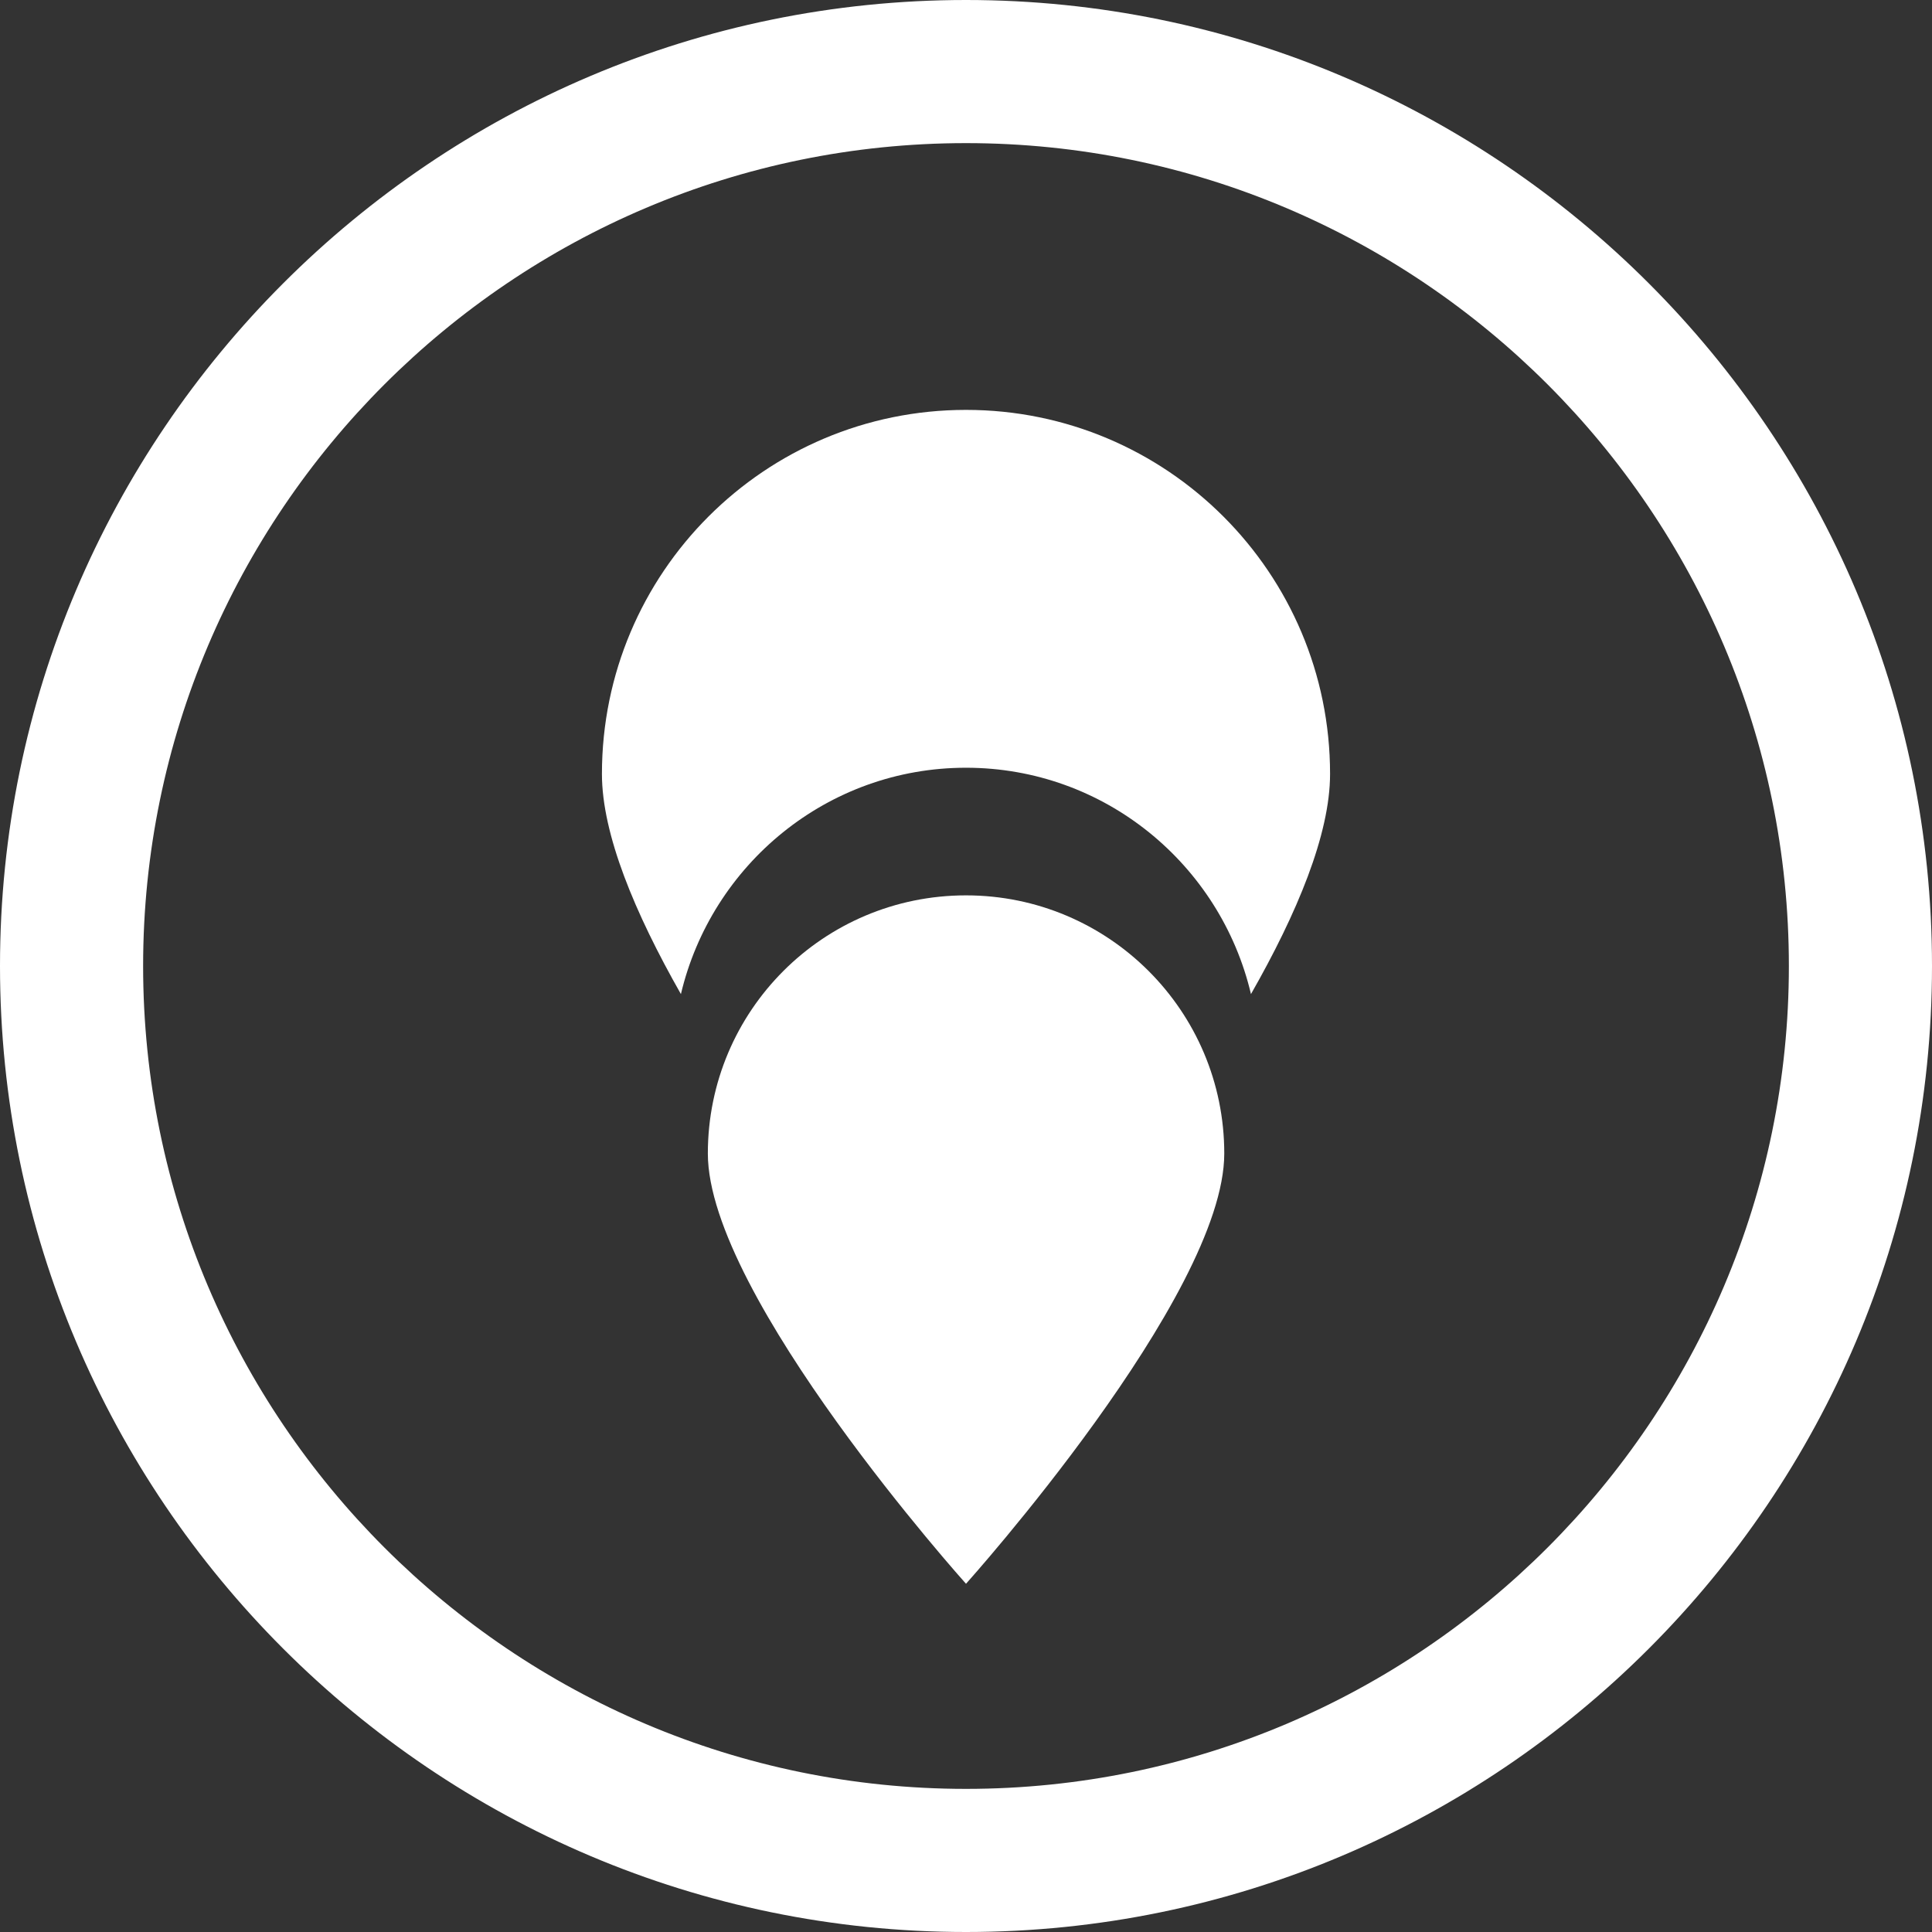
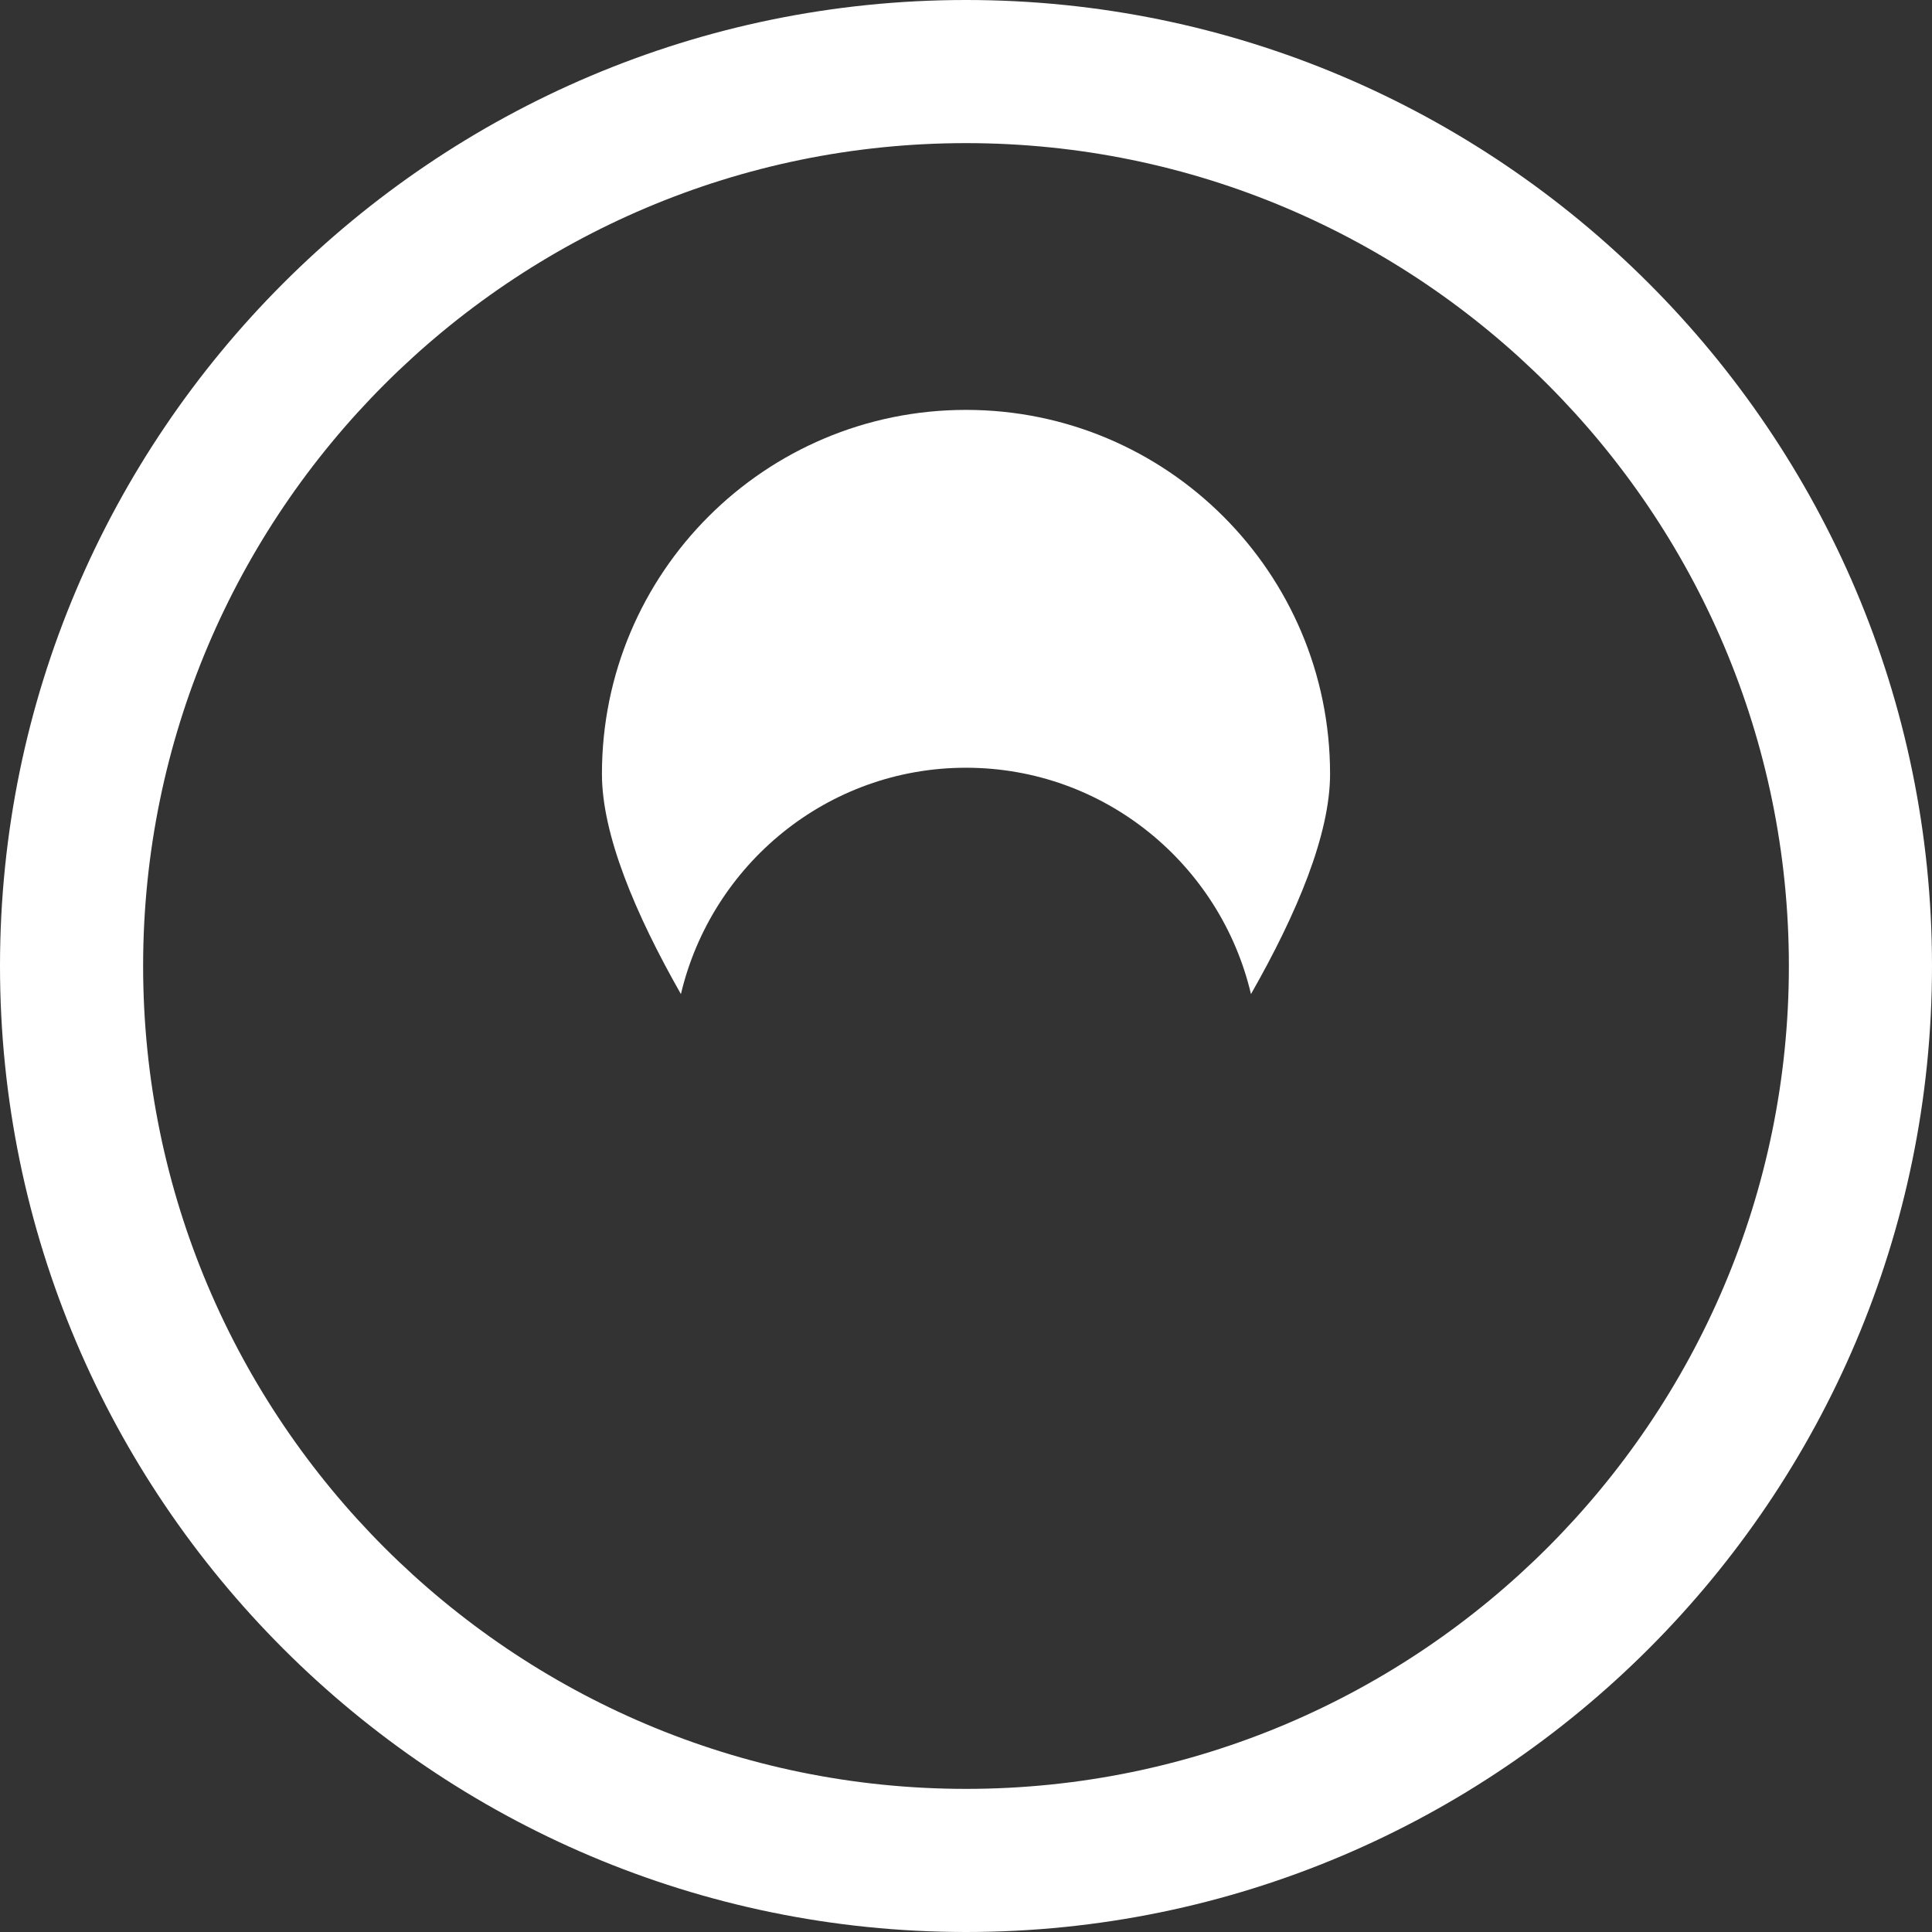
<svg xmlns="http://www.w3.org/2000/svg" version="1.1" id="Layer_1" x="0px" y="0px" width="50px" height="50px" viewBox="-11.5 -11.5 50 50" enable-background="new -11.5 -11.5 50 50" xml:space="preserve">
  <rect x="-11.5" y="-11.5" width="50" height="50" fill="#333333" stroke="none" />
  <g display="none">
    <g display="inline">
      <path fill="#FFFFFF" d="M13.5,27C6.057,27,0,20.943,0,13.5C0,6.056,6.057,0,13.5,0C20.943,0,27,6.056,27,13.5    C27,20.943,20.943,27,13.5,27z M13.5,2C7.159,2,2,7.159,2,13.5C2,19.84,7.159,25,13.5,25C19.842,25,25,19.84,25,13.5    C25,7.159,19.842,2,13.5,2z" />
    </g>
    <g display="inline">
-       <polygon fill="#FFFFFF" points="23.271,21.307 13.819,8.289 3.681,20.156 2.16,18.857 13.947,5.061 24.889,20.131   " />
-     </g>
+       </g>
    <g display="inline">
      <g>
        <path fill="#FFFFFF" d="M13.007,16.895v-2.836H12.39c-1.09,0-1.974,0.883-1.974,1.974v0.862H13.007z" />
      </g>
      <g>
-         <path fill="#FFFFFF" d="M13.994,16.895h2.59v-0.862c0-1.091-0.883-1.974-1.973-1.974h-0.617V16.895z" />
-       </g>
+         </g>
      <g>
        <rect x="10.416" y="17.883" fill="#FFFFFF" width="2.591" height="2.836" />
      </g>
      <g>
        <rect x="13.994" y="17.883" fill="#FFFFFF" width="2.59" height="2.836" />
      </g>
    </g>
  </g>
  <g display="none">
    <circle display="inline" fill="none" stroke="#FFFFFF" stroke-width="2" stroke-miterlimit="10" cx="13.5" cy="13.5" r="12.5" />
    <path display="inline" fill="#FFFFFF" d="M13.5,19.668c0,0-4.626-5.154-4.626-7.71c0-2.554,2.07-4.626,4.626-4.626   c2.555,0,4.626,2.072,4.626,4.626C18.127,14.514,13.5,19.668,13.5,19.668" />
  </g>
  <g>
    <g>
      <path fill="#FFFFFF" d="M13.5,38.5c-13.785,0-25-11.216-25-25c0-13.785,11.215-25,25-25c13.784,0,25,11.215,25,25    C38.5,27.284,27.284,38.5,13.5,38.5z M13.5-7.796C1.758-7.796-7.796,1.758-7.796,13.5S1.758,34.796,13.5,34.796    S34.796,25.242,34.796,13.5S25.244-7.796,13.5-7.796z" />
    </g>
    <g>
-       <path fill="#FFFFFF" d="M13.5,29.488c0,0-6.681-7.443-6.681-11.135c0-3.69,2.986-6.681,6.681-6.681    c3.689,0,6.684,2.991,6.684,6.681C20.184,22.045,13.5,29.488,13.5,29.488" />
-     </g>
+       </g>
    <g>
      <path fill="#FFFFFF" d="M13.5,8.369c3.588,0,6.586,2.507,7.375,5.858c1.193-2.091,2.047-4.134,2.047-5.697    c0-5.204-4.221-9.422-9.422-9.422c-5.208,0-9.422,4.218-9.422,9.422c0,1.563,0.855,3.606,2.044,5.697    C6.915,10.876,9.911,8.369,13.5,8.369z" />
    </g>
  </g>
</svg>